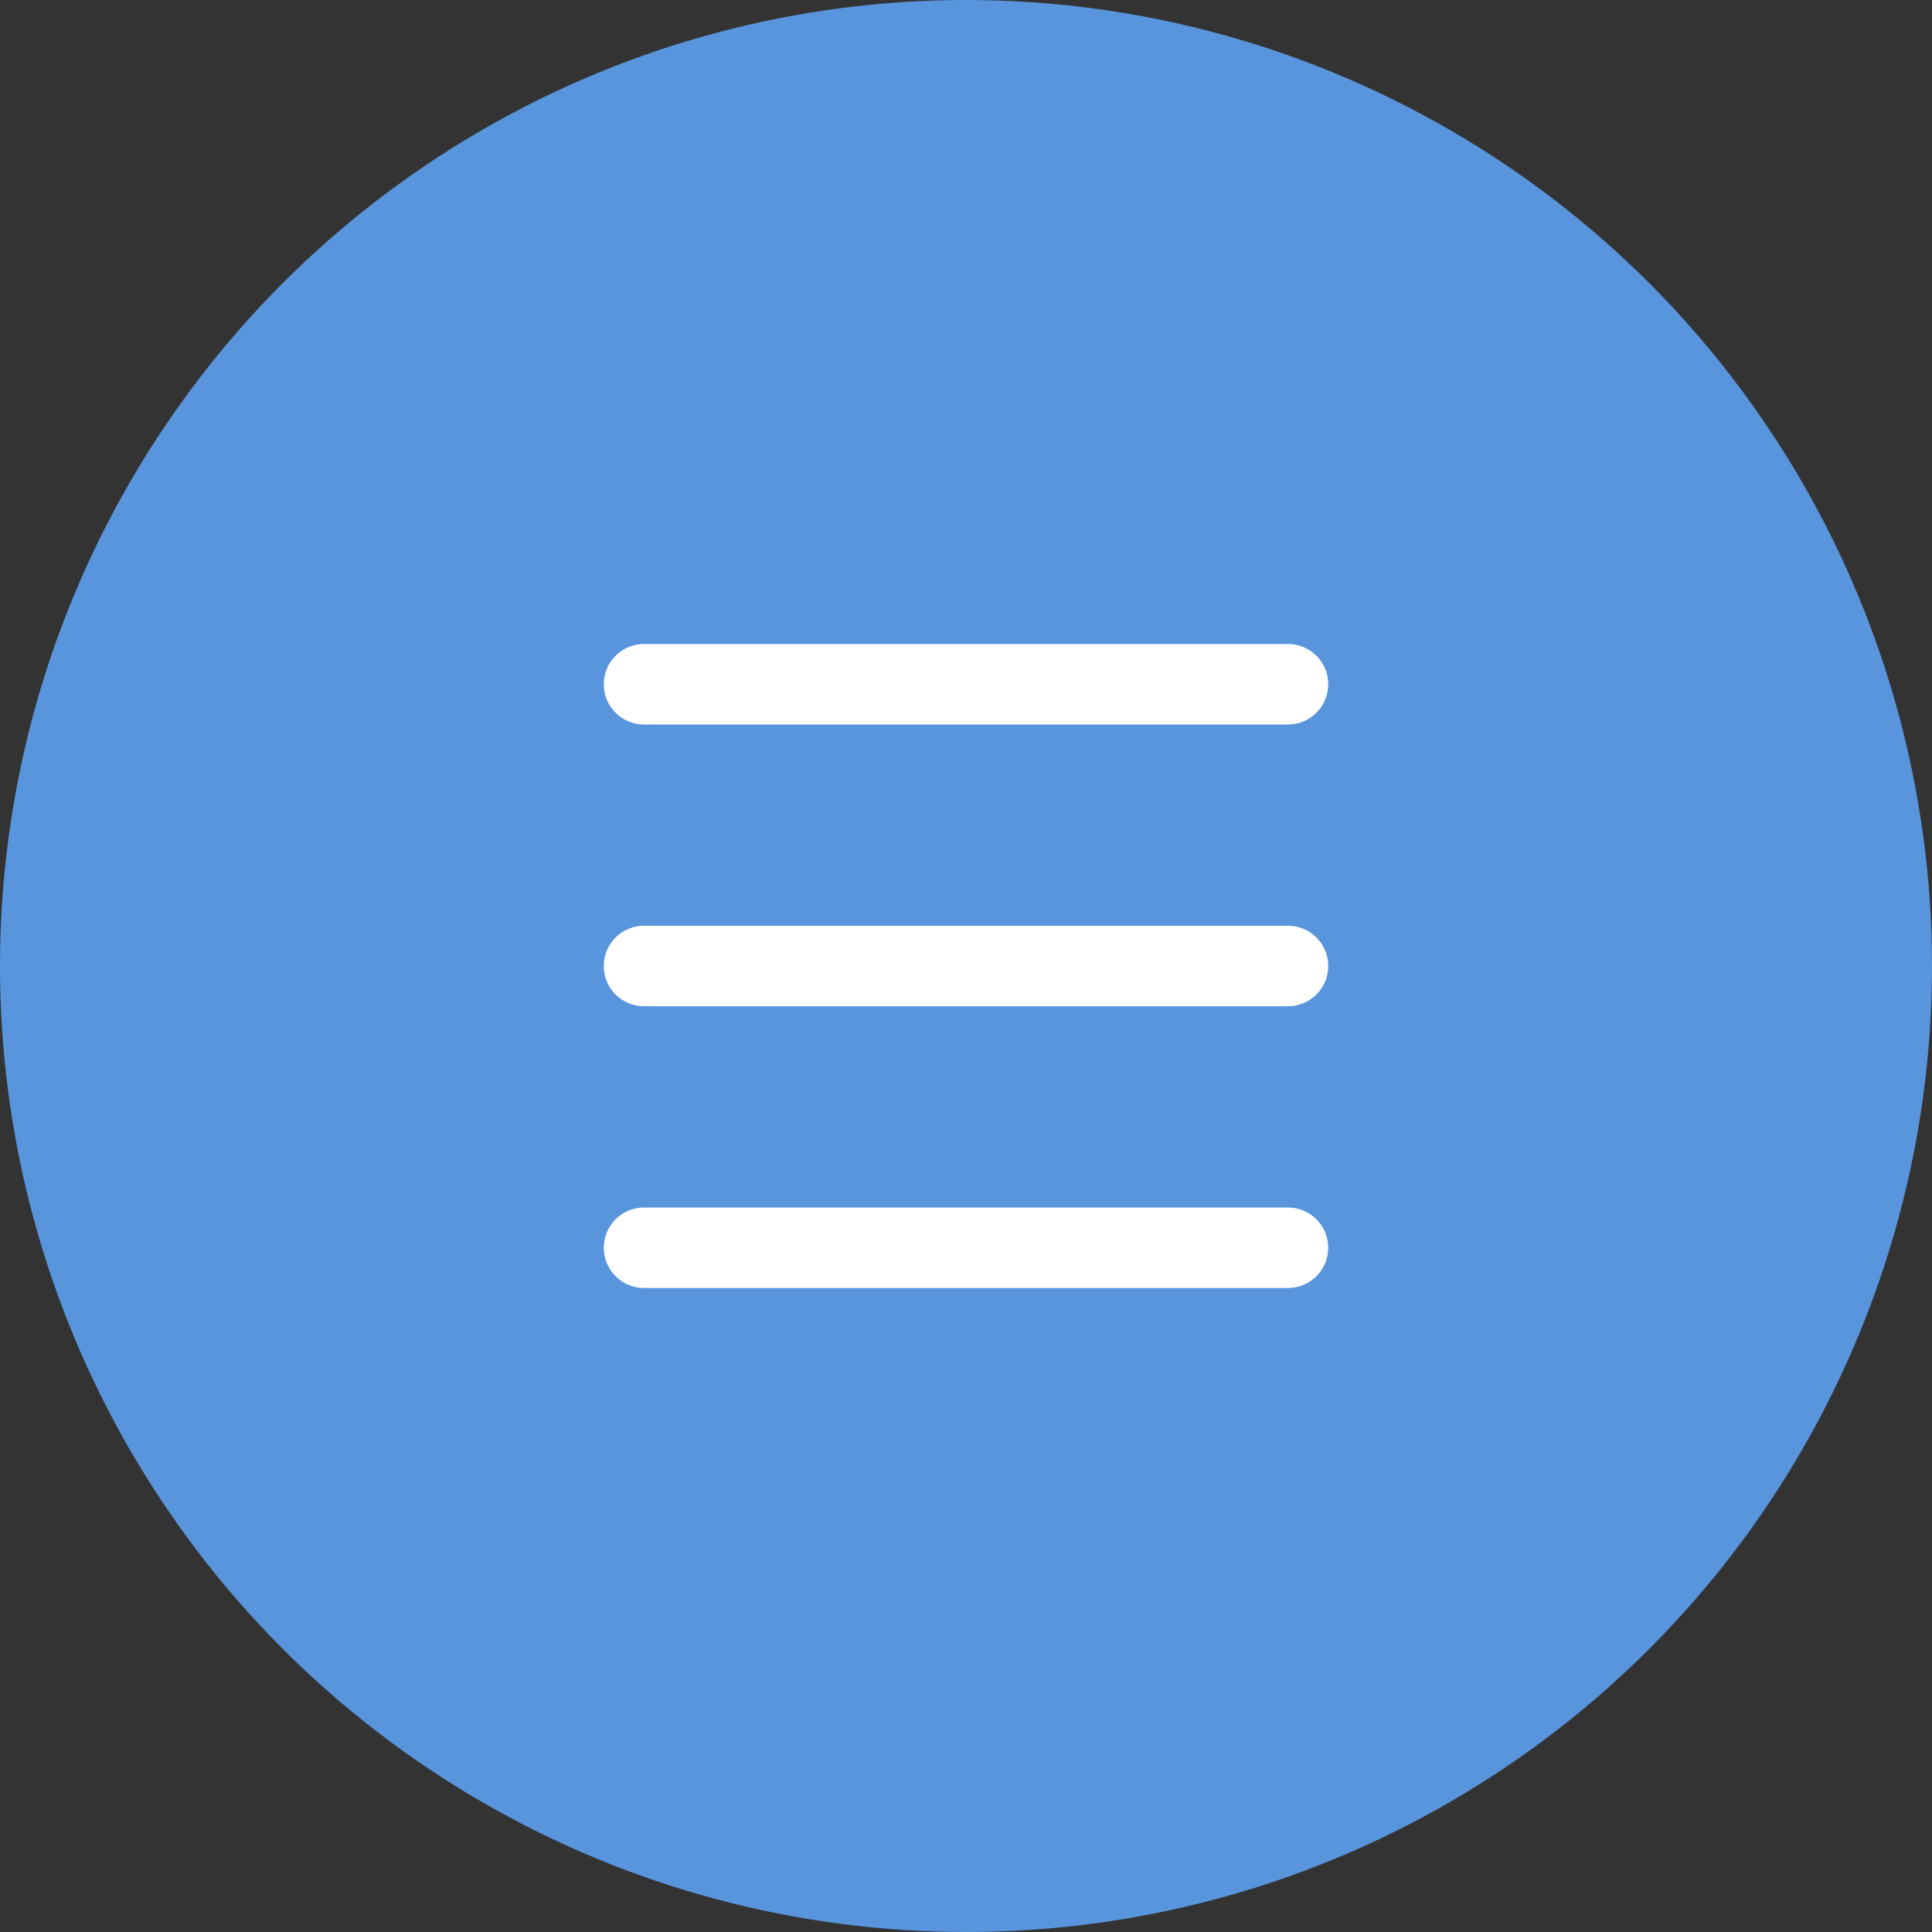
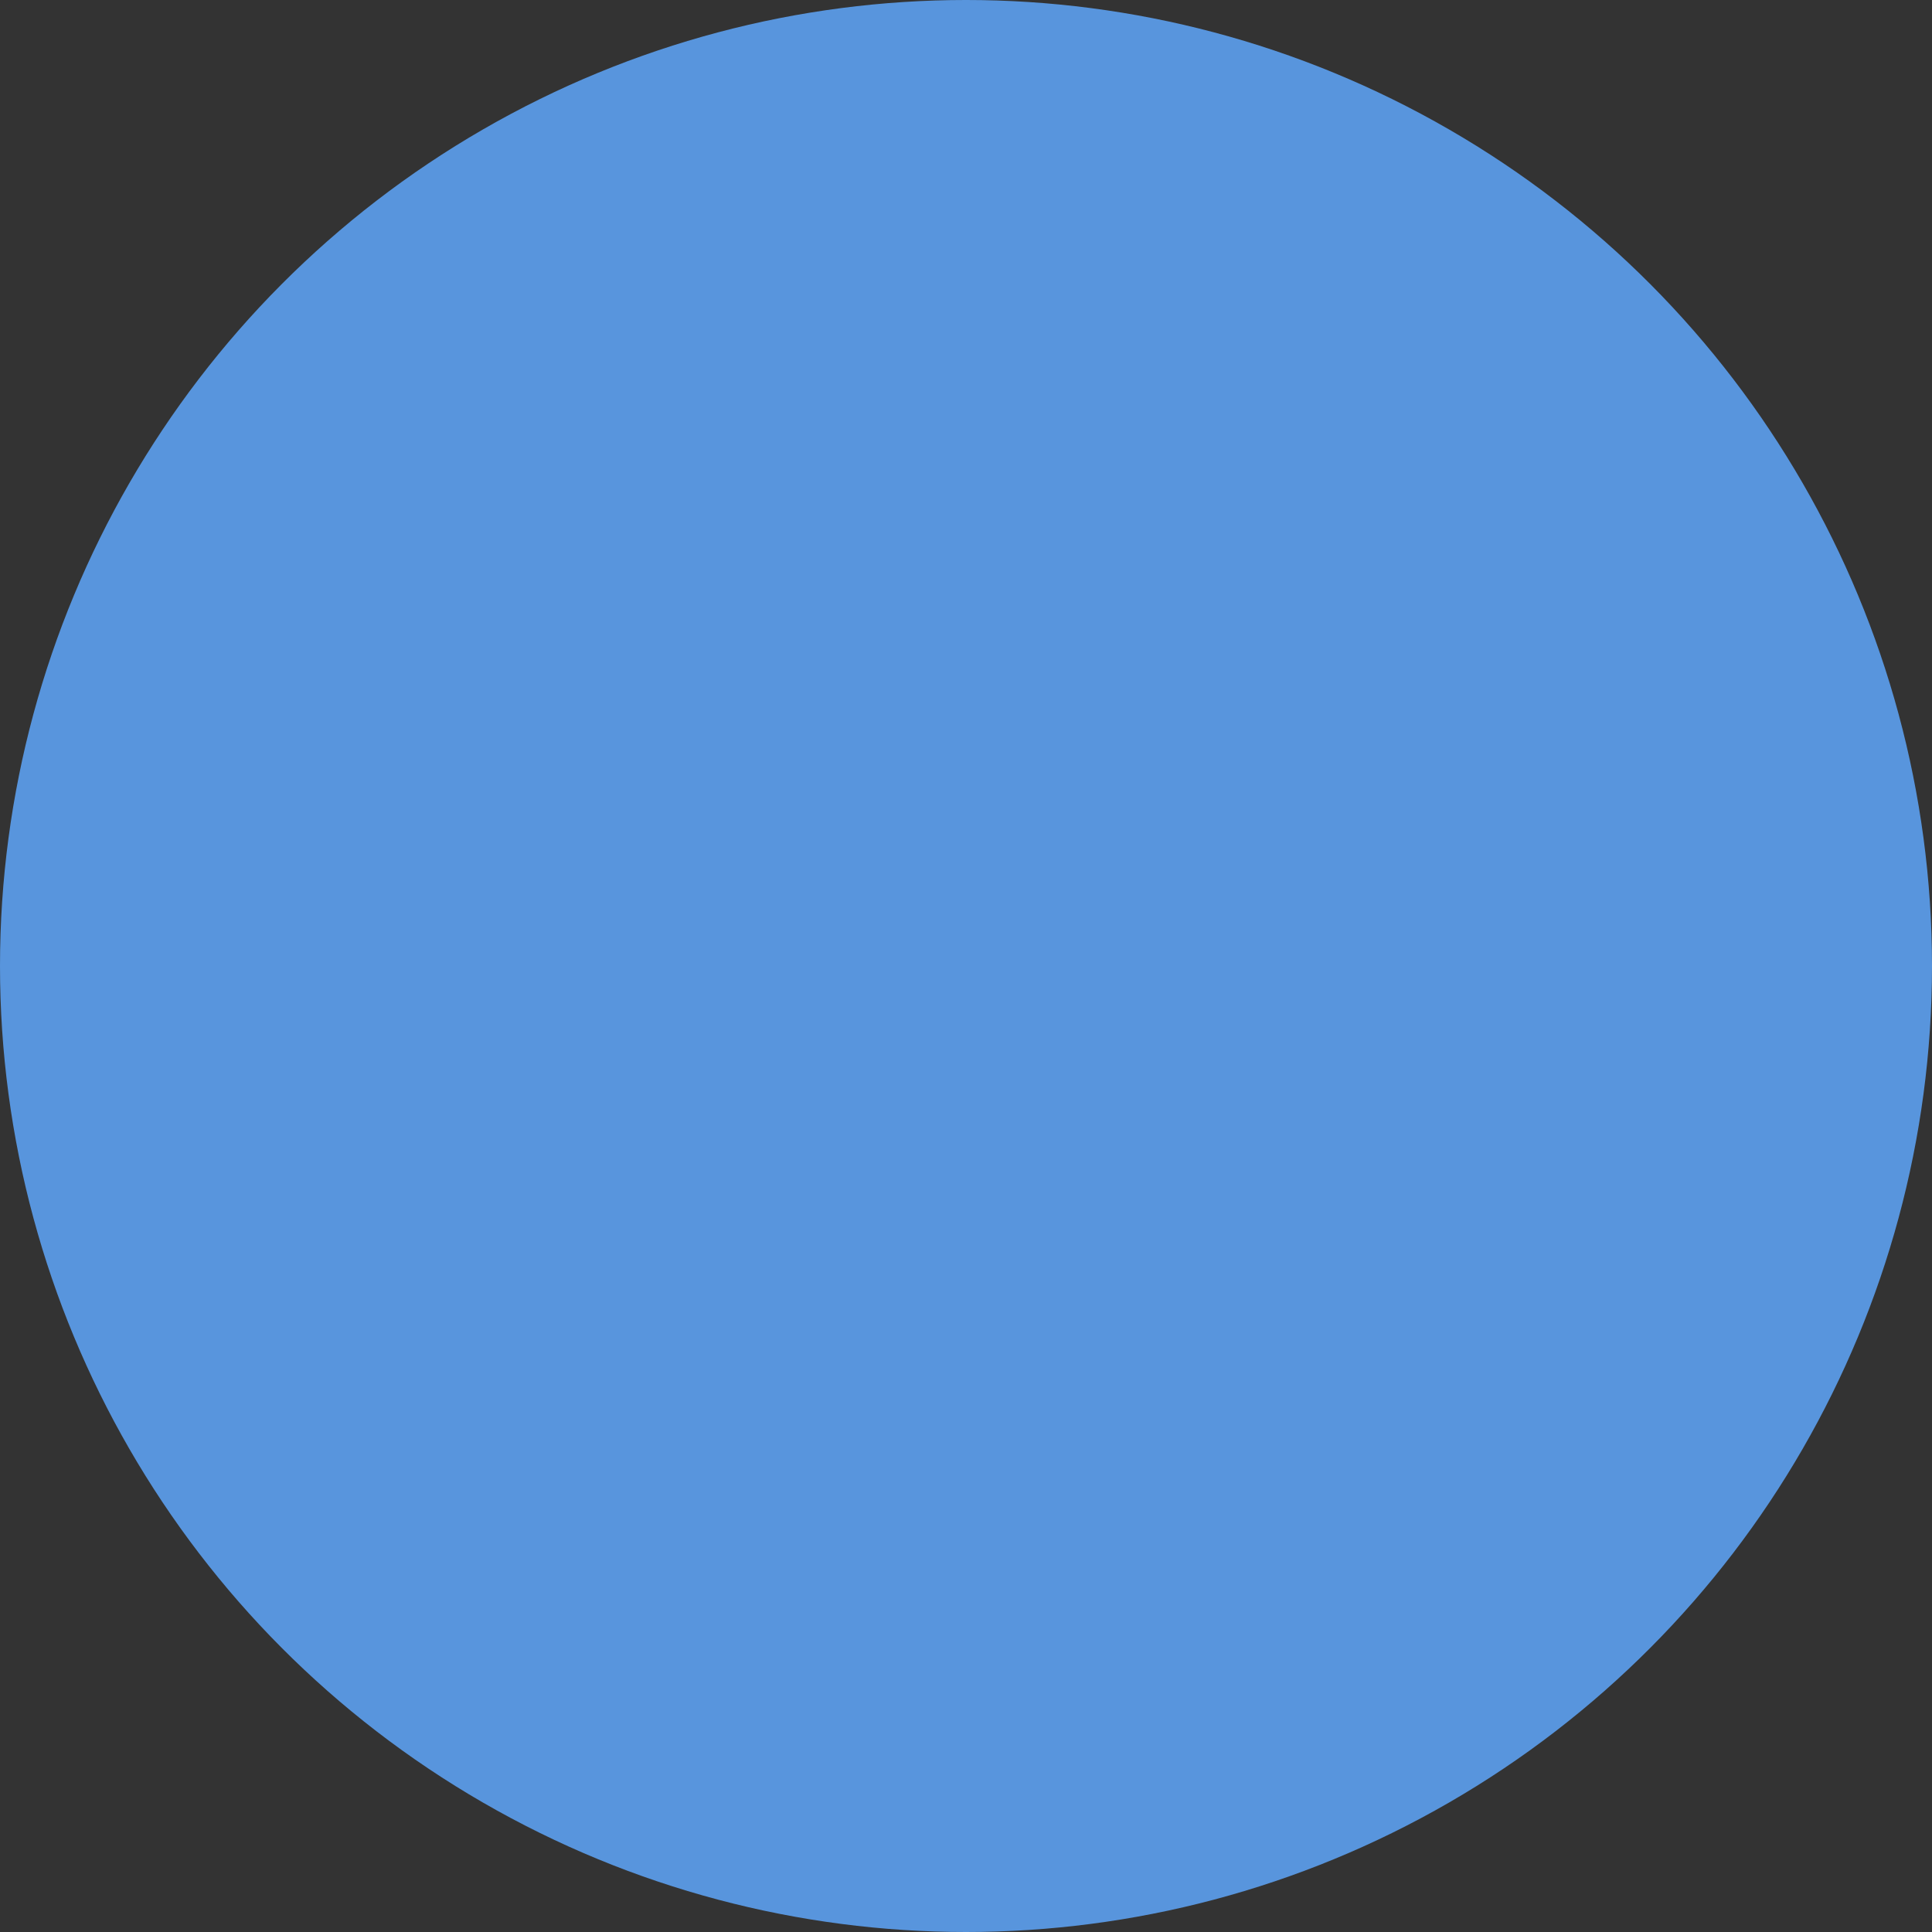
<svg xmlns="http://www.w3.org/2000/svg" width="48" height="48" viewBox="0 0 48 48" fill="none">
  <rect x="0" y="0" width="48" height="48" fill="#333333" stroke="none" />
  <circle cx="24" cy="24" r="24" fill="#5895DD" />
-   <path d="M32 30C32.255 30 32.5 30.098 32.685 30.273C32.871 30.448 32.982 30.687 32.997 30.941C33.012 31.196 32.929 31.446 32.766 31.642C32.602 31.837 32.37 31.963 32.117 31.993L32 32H16C15.745 32 15.5 31.902 15.315 31.727C15.129 31.552 15.018 31.313 15.003 31.059C14.988 30.804 15.071 30.554 15.234 30.358C15.398 30.163 15.63 30.037 15.883 30.007L16 30H32ZM32 23C32.265 23 32.52 23.105 32.707 23.293C32.895 23.48 33 23.735 33 24C33 24.265 32.895 24.52 32.707 24.707C32.52 24.895 32.265 25 32 25H16C15.735 25 15.48 24.895 15.293 24.707C15.105 24.52 15 24.265 15 24C15 23.735 15.105 23.48 15.293 23.293C15.48 23.105 15.735 23 16 23H32ZM32 16C32.265 16 32.52 16.105 32.707 16.293C32.895 16.48 33 16.735 33 17C33 17.265 32.895 17.52 32.707 17.707C32.52 17.895 32.265 18 32 18H16C15.735 18 15.48 17.895 15.293 17.707C15.105 17.52 15 17.265 15 17C15 16.735 15.105 16.48 15.293 16.293C15.48 16.105 15.735 16 16 16H32Z" fill="white" />
</svg>